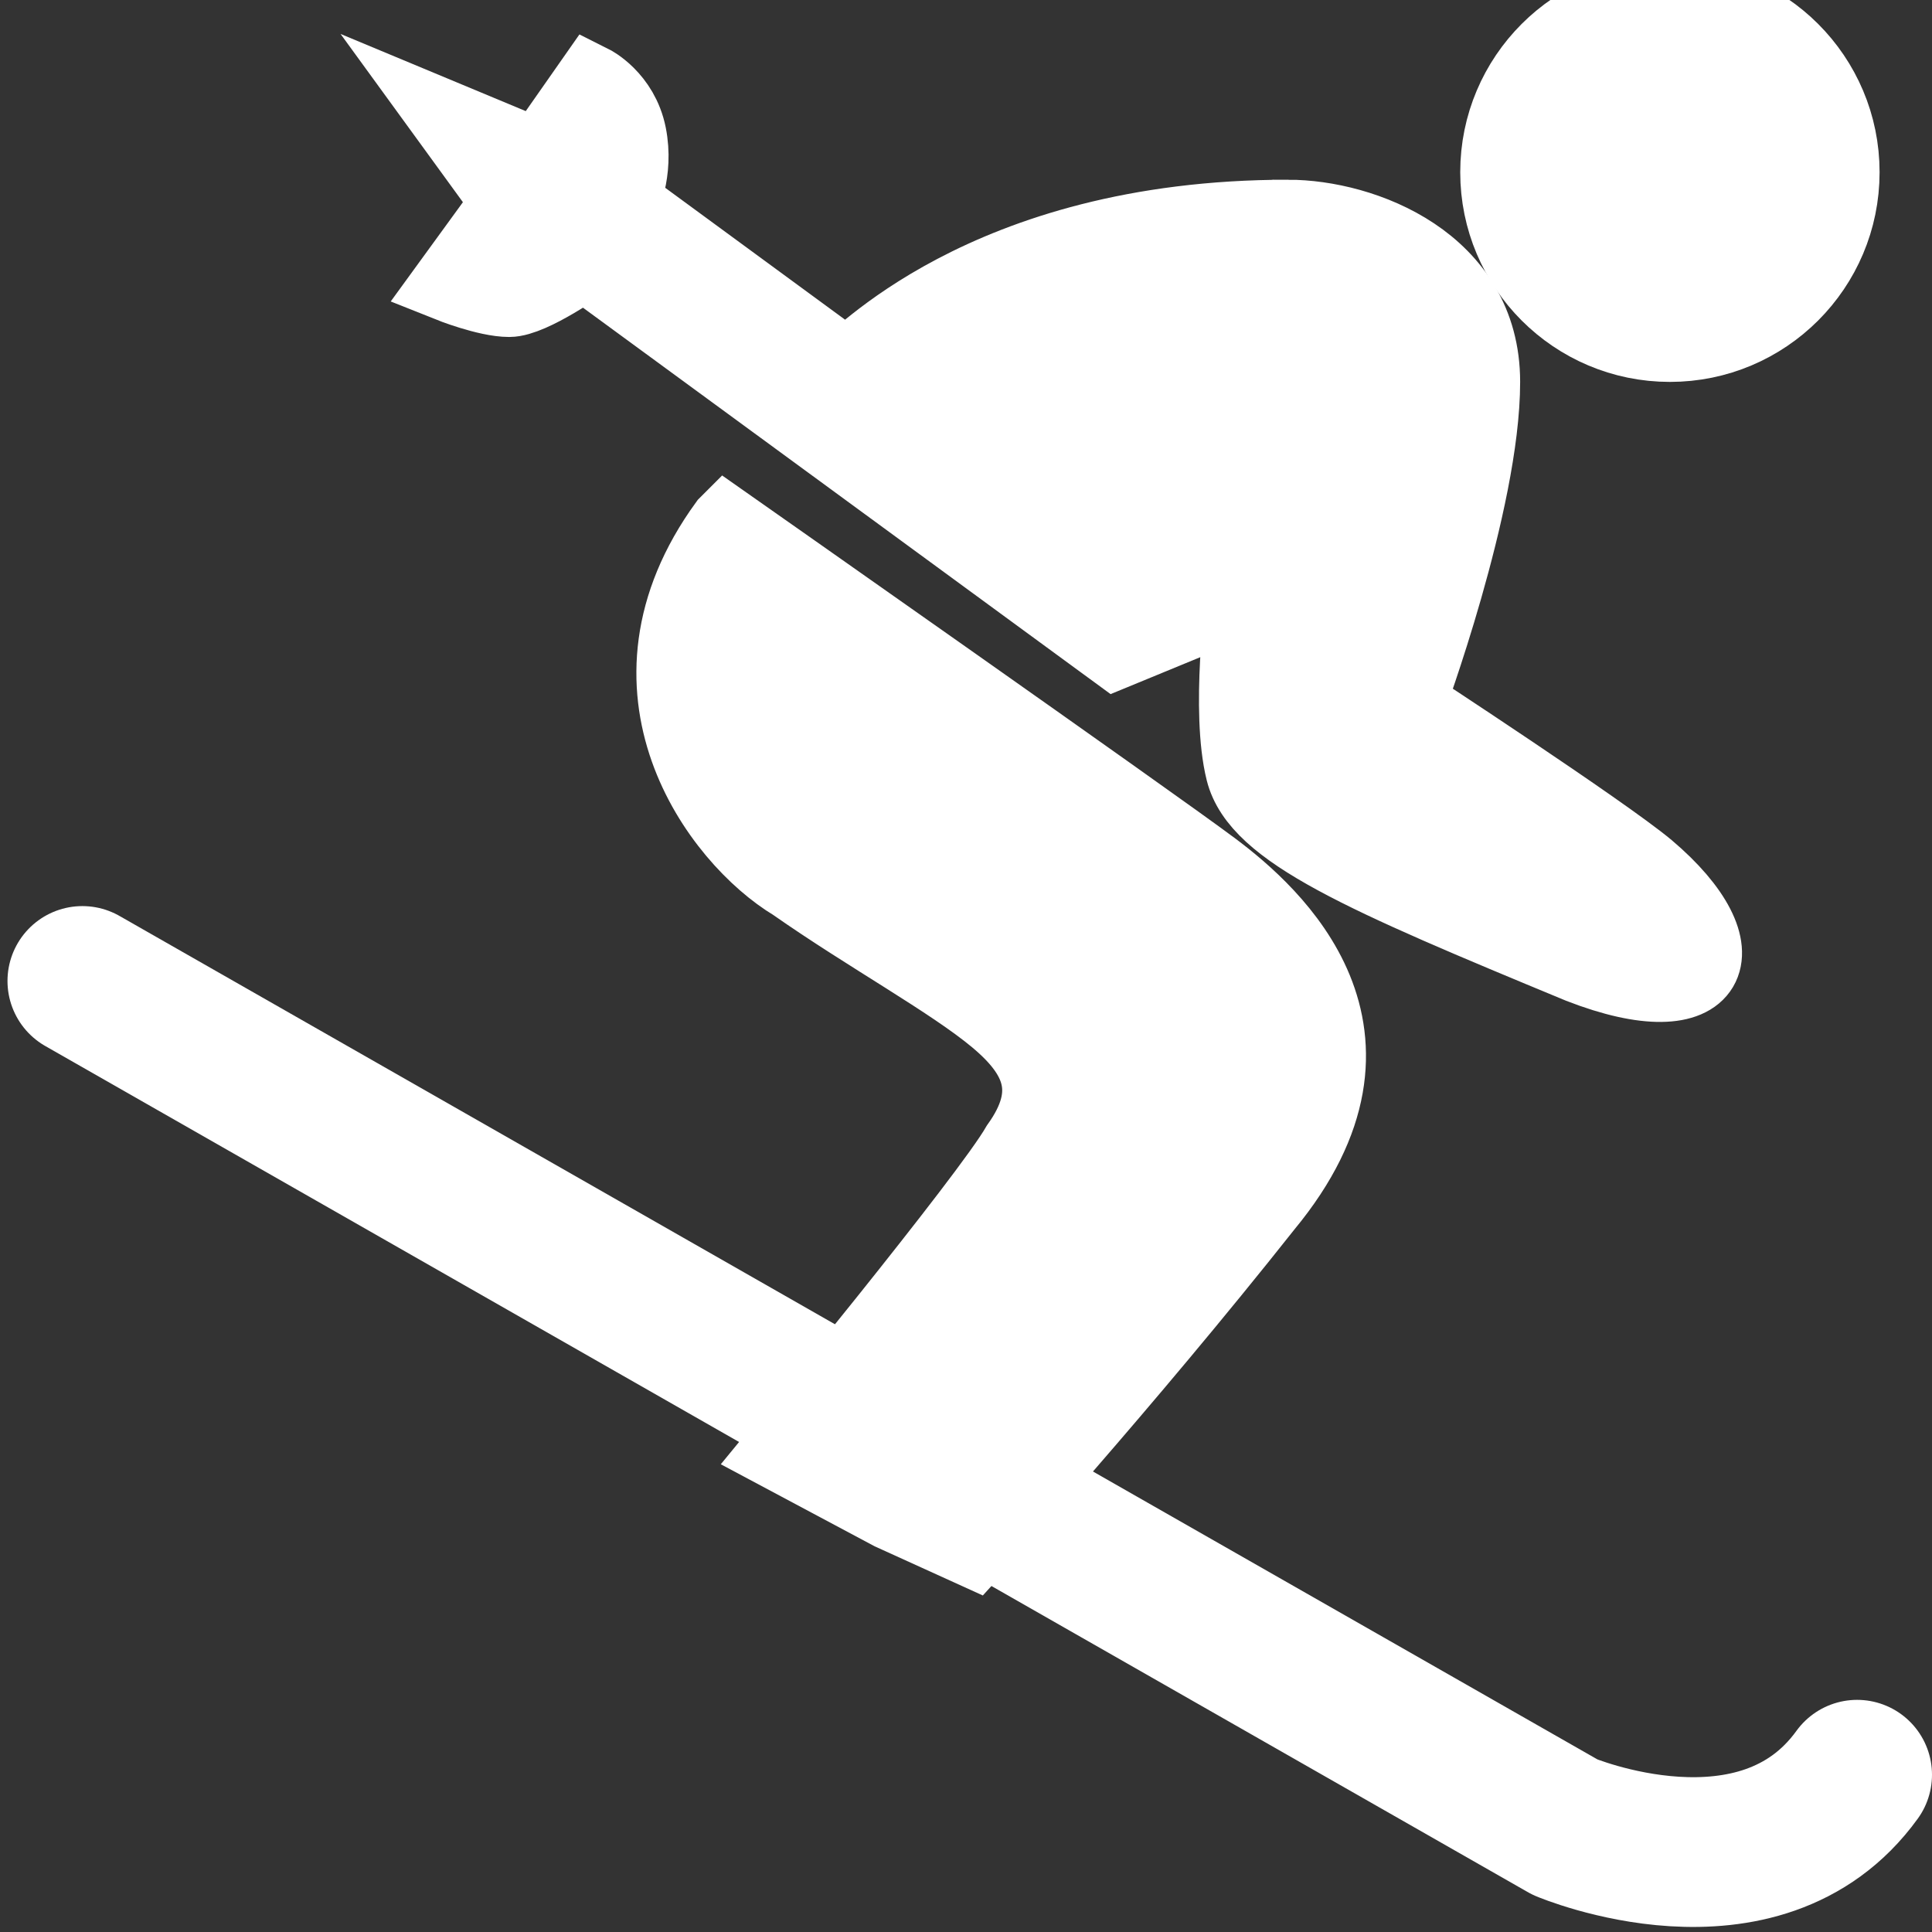
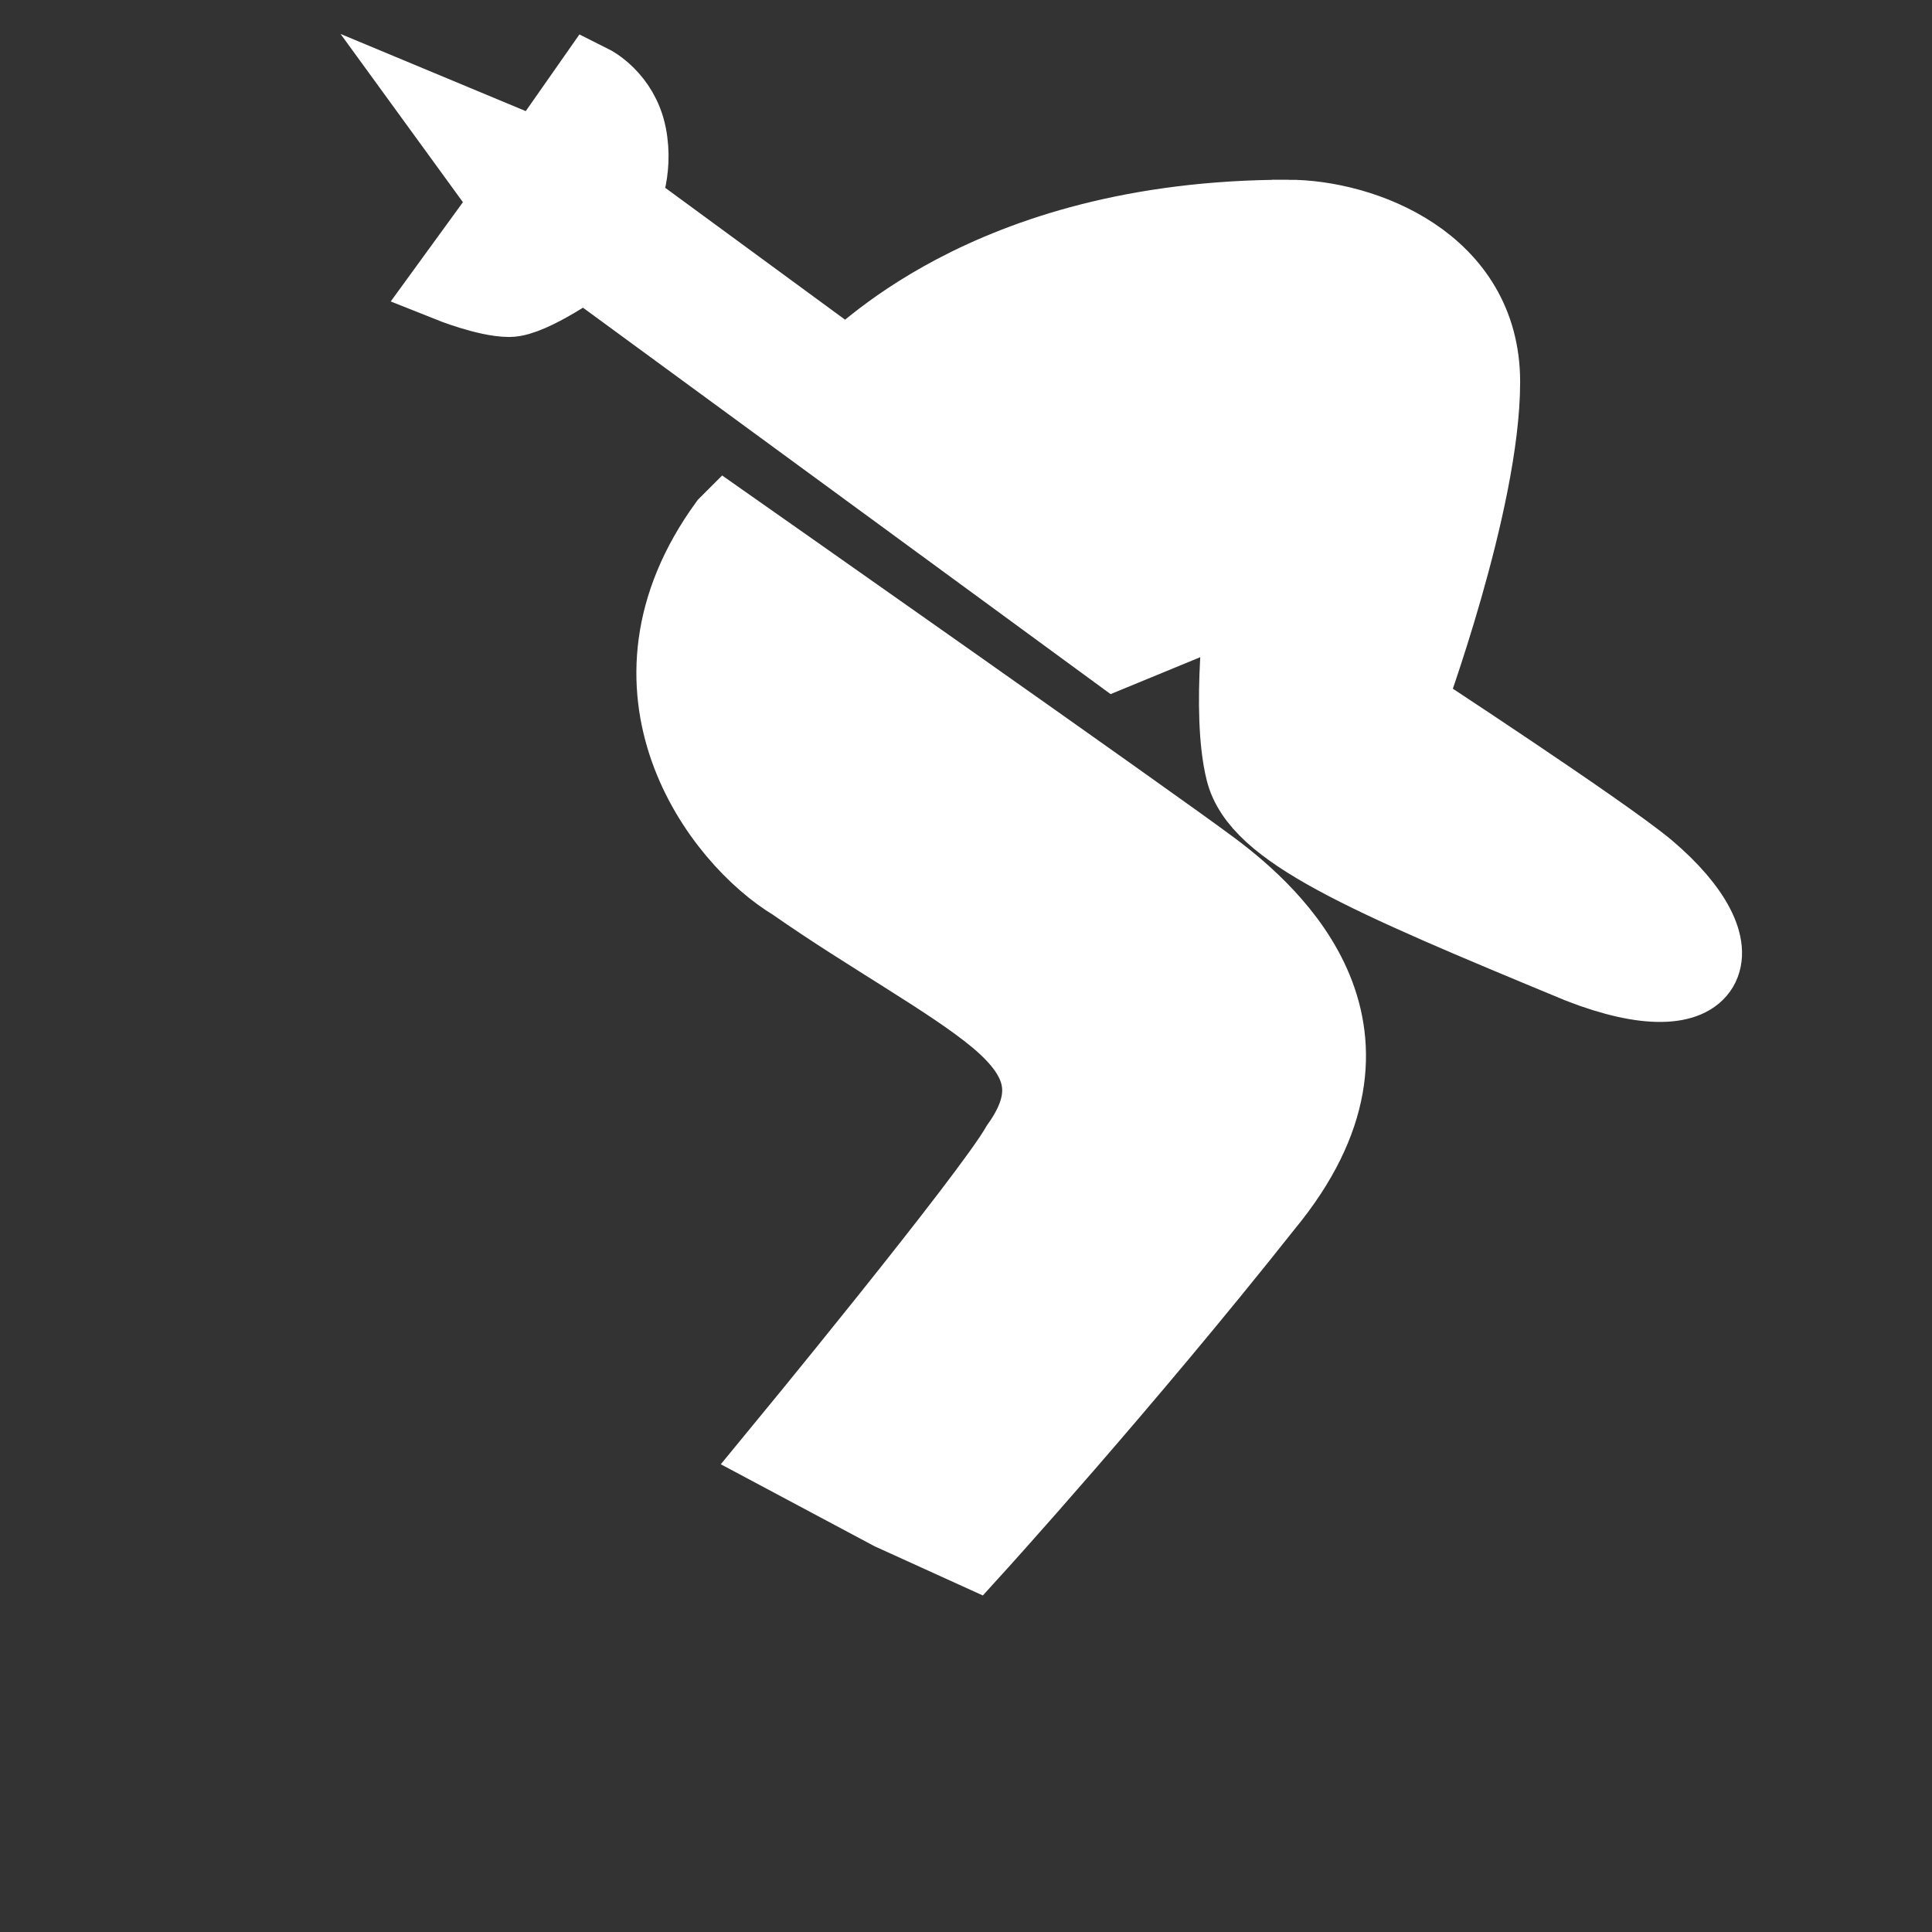
<svg xmlns="http://www.w3.org/2000/svg" version="1.1" id="Capa_1" x="0" y="0" viewBox="0 0 25.8 25.8" xml:space="preserve">
  <rect x="0" y="0" width="25.8" height="25.8" fill="#333333" stroke="none" />
  <style>.st0{fill:#fff;stroke:#fff;stroke-miterlimit:10}</style>
-   <circle class="st0" cx="22.3" cy="2.3" r="2.3" />
  <path class="st0" d="M17.2 2.9c1 0 2.6.6 2.6 2.2s-1 4.3-1 4.3 2.6 1.7 3.2 2.2c1.3 1.1.9 2-.9 1.3-2.9-1.2-4.3-1.8-4.5-2.6s0-2.3 0-2.3l-1.7.7-7.1-5.2s-.7.5-1 .5c-.3 0-.8-.2-.8-.2l.8-1.1L6 1.6l1.2.5.7-1s.4.2.5.7-.1.9-.1.9l3 2.2c.1 0 1.8-2 5.9-2zM9.7 7s5.7 4 6.5 4.6c.8.6 2.6 2.2.7 4.5-1.9 2.4-3.9 4.6-3.9 4.6l-1.1-.5-1.5-.8s2.8-3.4 3.2-4.1c.5-.7.3-1.2-.3-1.7s-1.7-1.1-2.7-1.8c-1-.6-2.5-2.6-.9-4.8z" />
-   <path d="M1.1 13.1l19.8 11.3s2.6 1.1 3.9-.7" fill="none" stroke="#fff" stroke-width="2" stroke-linecap="round" stroke-linejoin="round" stroke-miterlimit="10" />
</svg>